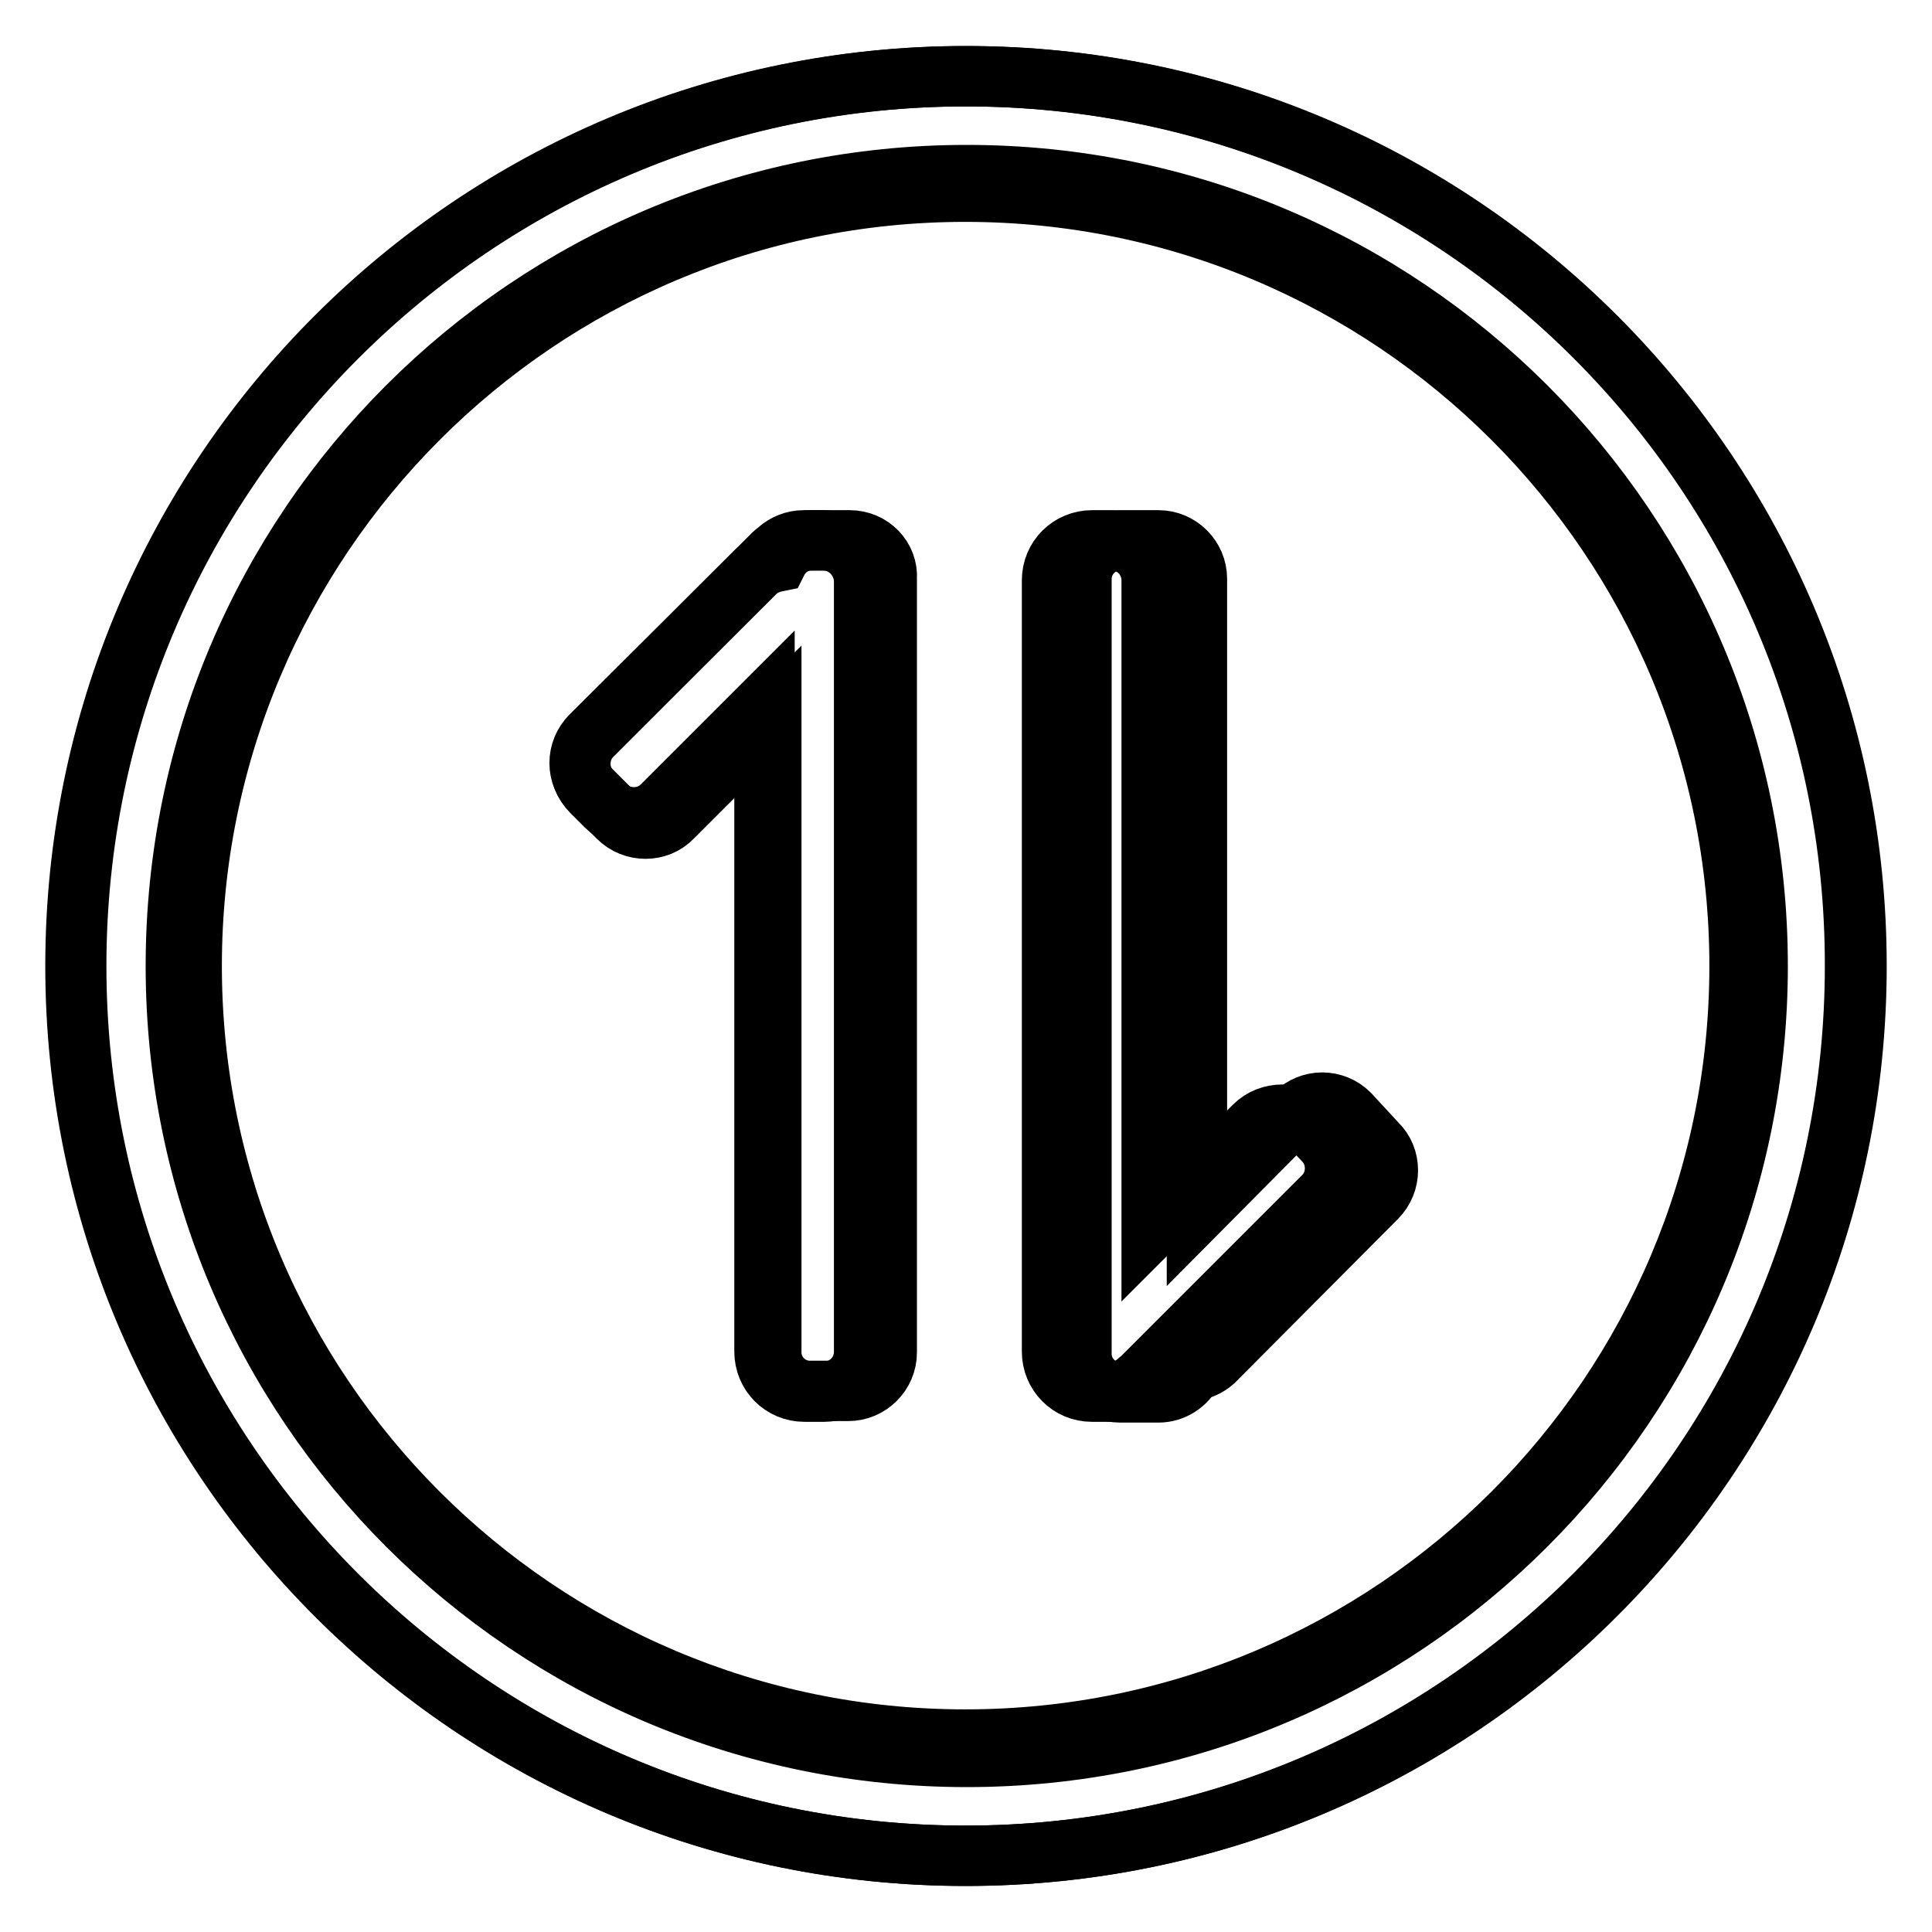
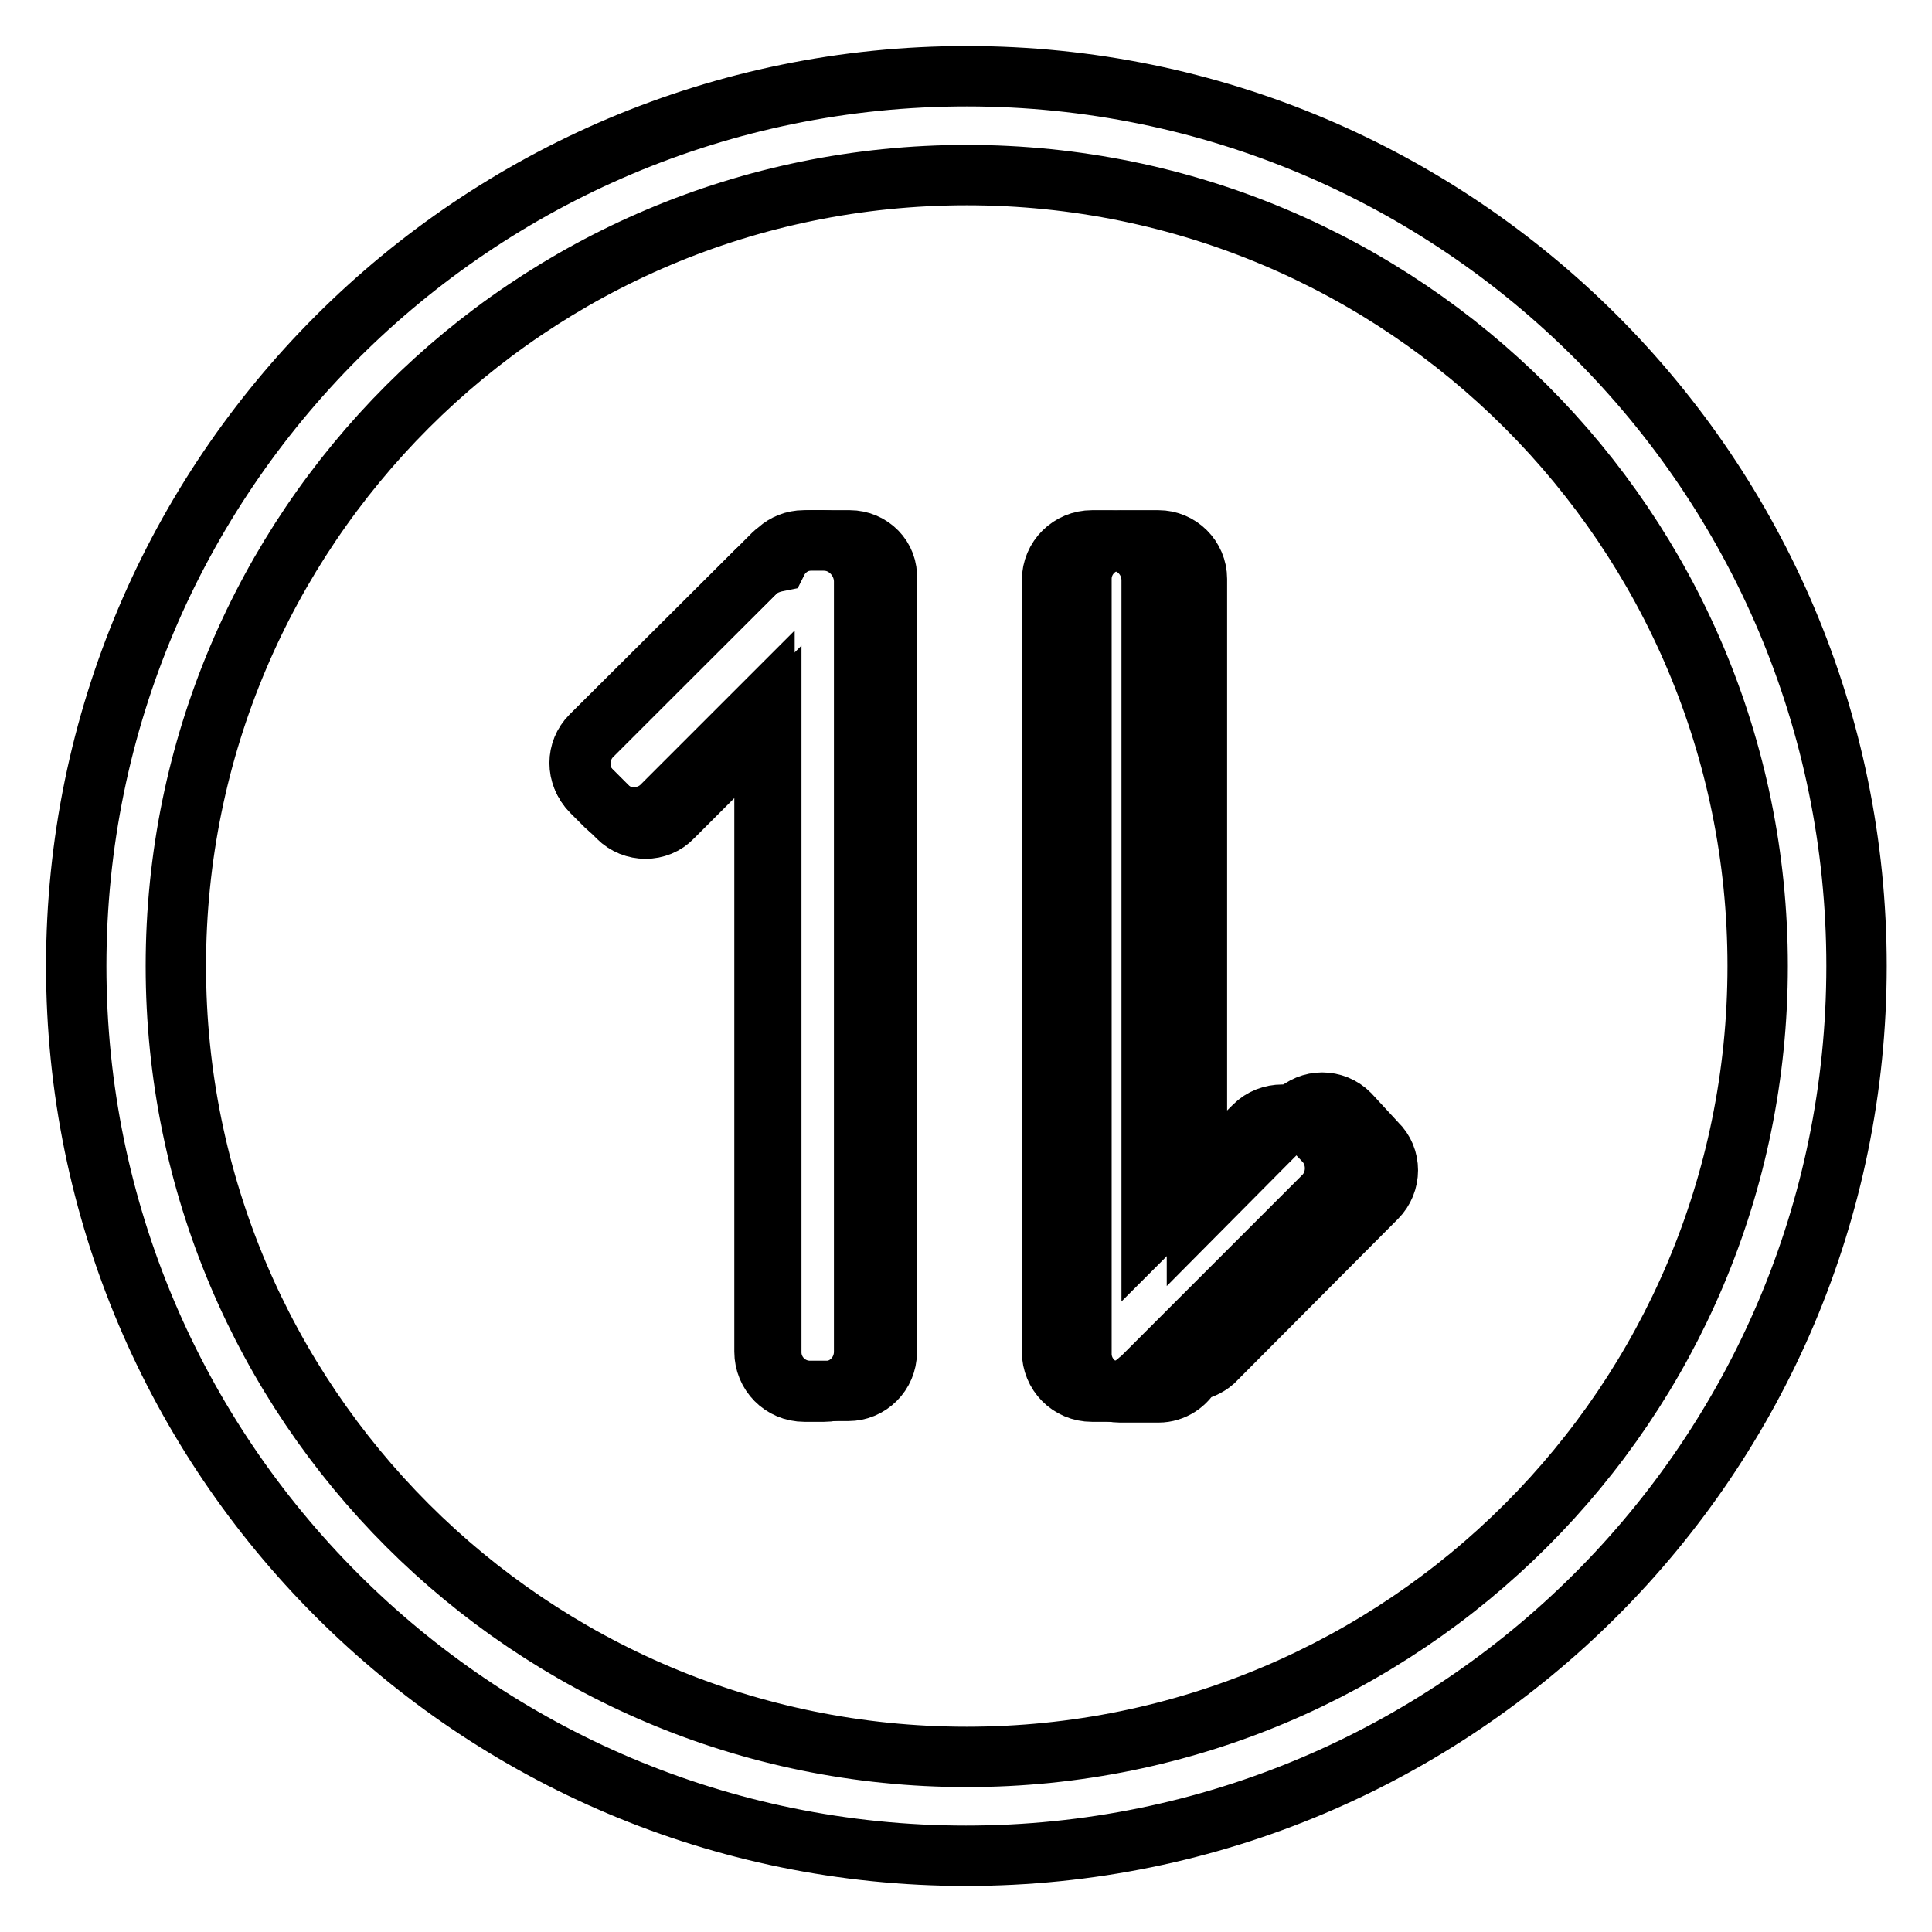
<svg xmlns="http://www.w3.org/2000/svg" version="1.1" x="0px" y="0px" viewBox="0 0 256 256" enable-background="new 0 0 256 256" xml:space="preserve">
  <g>
    <g>
-       <path stroke-width="8" fill-opacity="0" stroke="#000000" d="M127.9,10.1C62.8,10.1,10,62.9,10,128c0,65.1,52.8,117.9,117.9,117.9c65.1,0,117.9-52.8,117.9-117.9C245.9,62.9,193.1,10.1,127.9,10.1z M127.9,230.5c-56.6,0-102.5-45.9-102.5-102.5c0-56.6,45.9-102.6,102.5-102.6c56.6,0,102.6,45.9,102.6,102.6C230.5,184.6,184.6,230.5,127.9,230.5z" />
      <path stroke-width="8" fill-opacity="0" stroke="#000000" d="M112.6,71.6h-5.1c-2,0-3.7,1.2-4.5,2.8c-1,0.2-2,0.6-2.8,1.3L78.3,97.5c-2,2-2,5.2,0,7.2l3.6,3.6c2,2,5.3,2,7.2,0l13.1-13.1v84c0,2.8,2.3,5.1,5.1,5.1h5.1c2.8,0,5.1-2.3,5.1-5.1V76.7C117.7,73.9,115.4,71.6,112.6,71.6z" />
      <path stroke-width="8" fill-opacity="0" stroke="#000000" d="M178.8,147.6c-2-2-5.2-2-7.2,0l-13,13.1v-84c0-2.8-2.3-5.1-5.1-5.1h-5.1c-2.8,0-5.1,2.3-5.1,5.1v102.7c0,2.8,2.3,5.1,5.1,5.1h5.1c2,0,3.7-1.2,4.5-2.8c1-0.2,2-0.6,2.8-1.3l21.6-21.7c2-2,2-5.3,0-7.2L178.8,147.6z" />
      <path stroke-width="8" fill-opacity="0" stroke="#000000" d="M173.6,149.2c-2-2-5.4-2-7.4,0l-13.6,13.6V76.9c0-2.9-2.3-5.3-5.3-5.3h-2.6c-2.9,0-5.3,2.3-5.3,5.3v102.2c0,2.9,2.3,5.3,5.3,5.3h2.6c1.3,0,2.5-0.5,3.4-1.3c0.2-0.2,0.4-0.3,0.6-0.5l24.1-24.1c2-2,2-5.4,0-7.4L173.6,149.2z" />
      <path stroke-width="8" fill-opacity="0" stroke="#000000" d="M109.1,71.6h-2.6c-1.3,0-2.5,0.5-3.4,1.3c-0.2,0.2-0.4,0.3-0.6,0.5L78.4,97.5c-2,2-2,5.4,0,7.4l1.9,1.9c2,2,5.4,2,7.4,0l13.6-13.6v85.9c0,2.9,2.3,5.3,5.3,5.3h2.6c2.9,0,5.3-2.3,5.3-5.3V76.9C114.4,74,112,71.6,109.1,71.6z" />
      <path stroke-width="8" fill-opacity="0" stroke="#000000" d="M128.1,10.1c-65.1,0-118,52.8-118,117.9c0,65.1,52.8,117.9,117.9,117.9c65.1,0,118-52.8,118-117.9C246,62.9,193.2,10.1,128.1,10.1z M128.1,232.8c-57.9,0-104.8-46.9-104.8-104.8S70.2,23.2,128.1,23.2S232.9,70.1,232.9,128S186,232.8,128.1,232.8z" />
    </g>
  </g>
</svg>